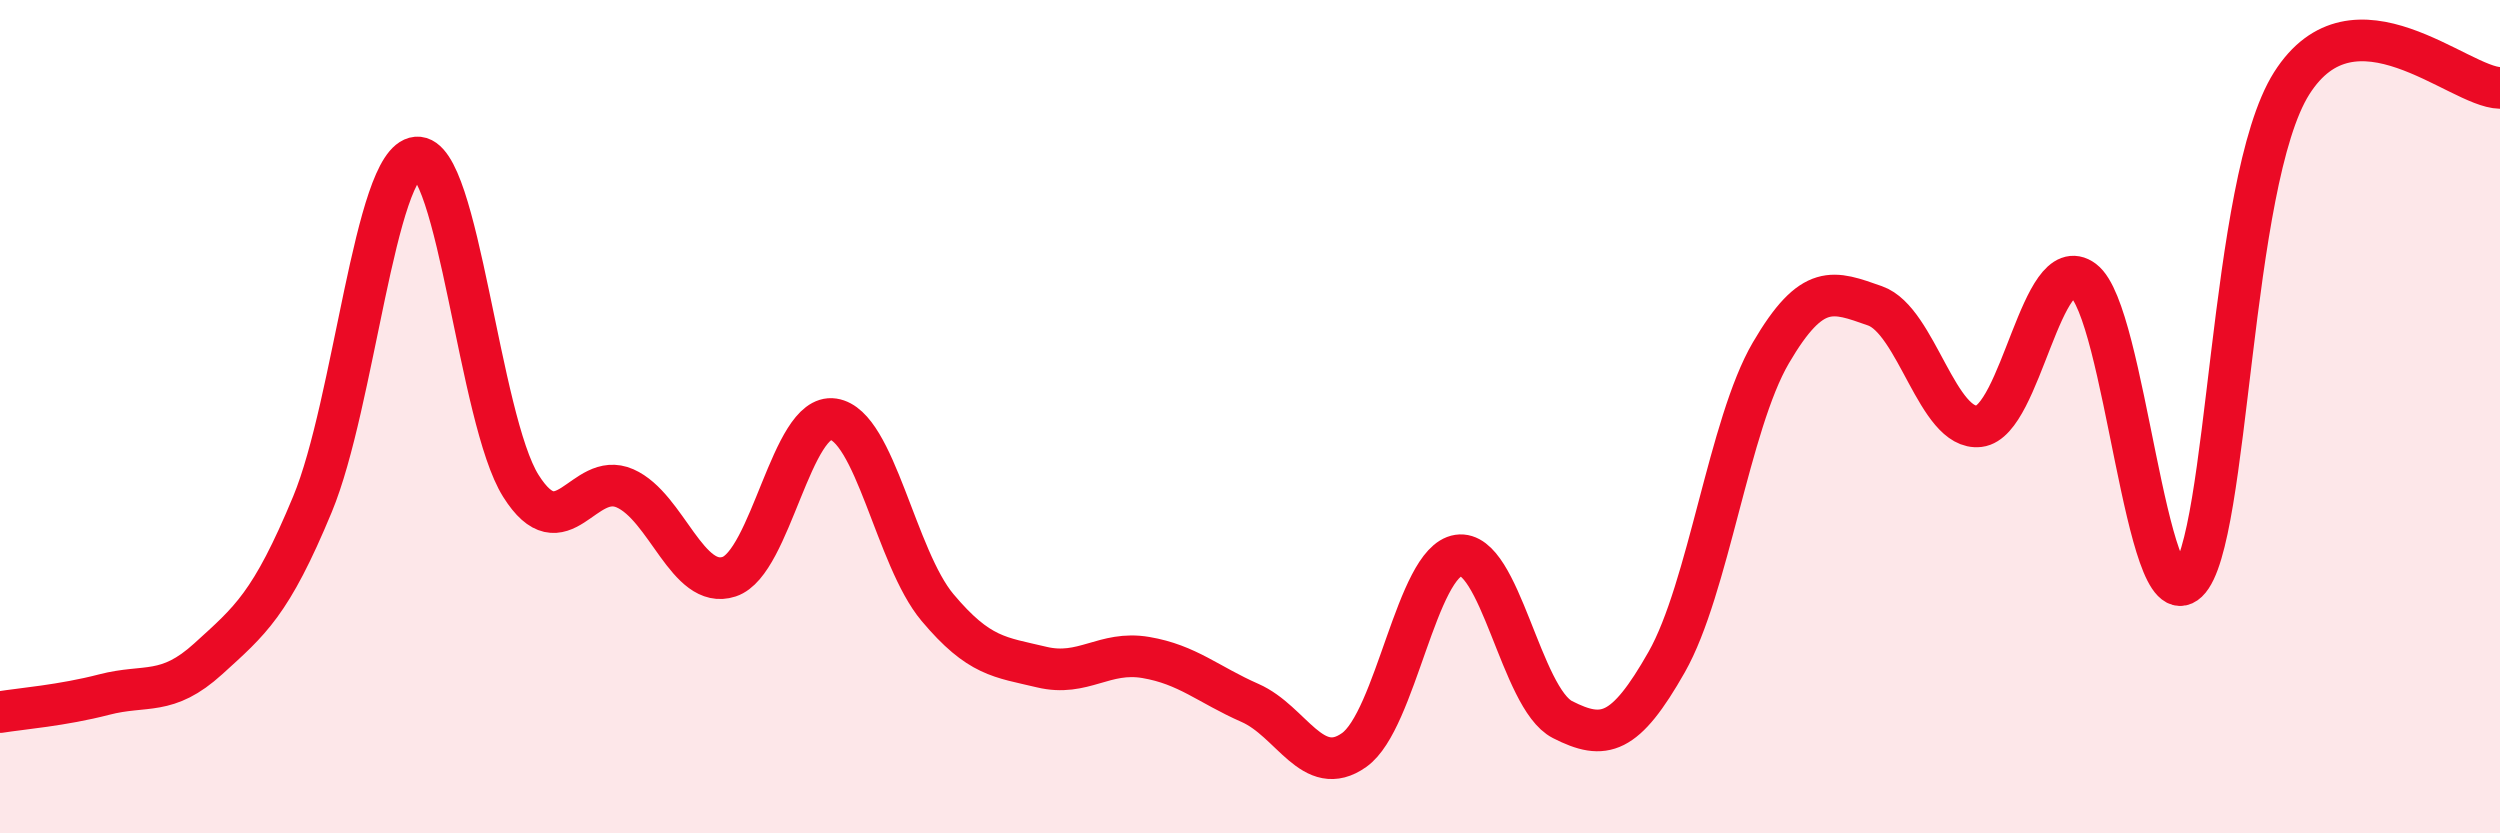
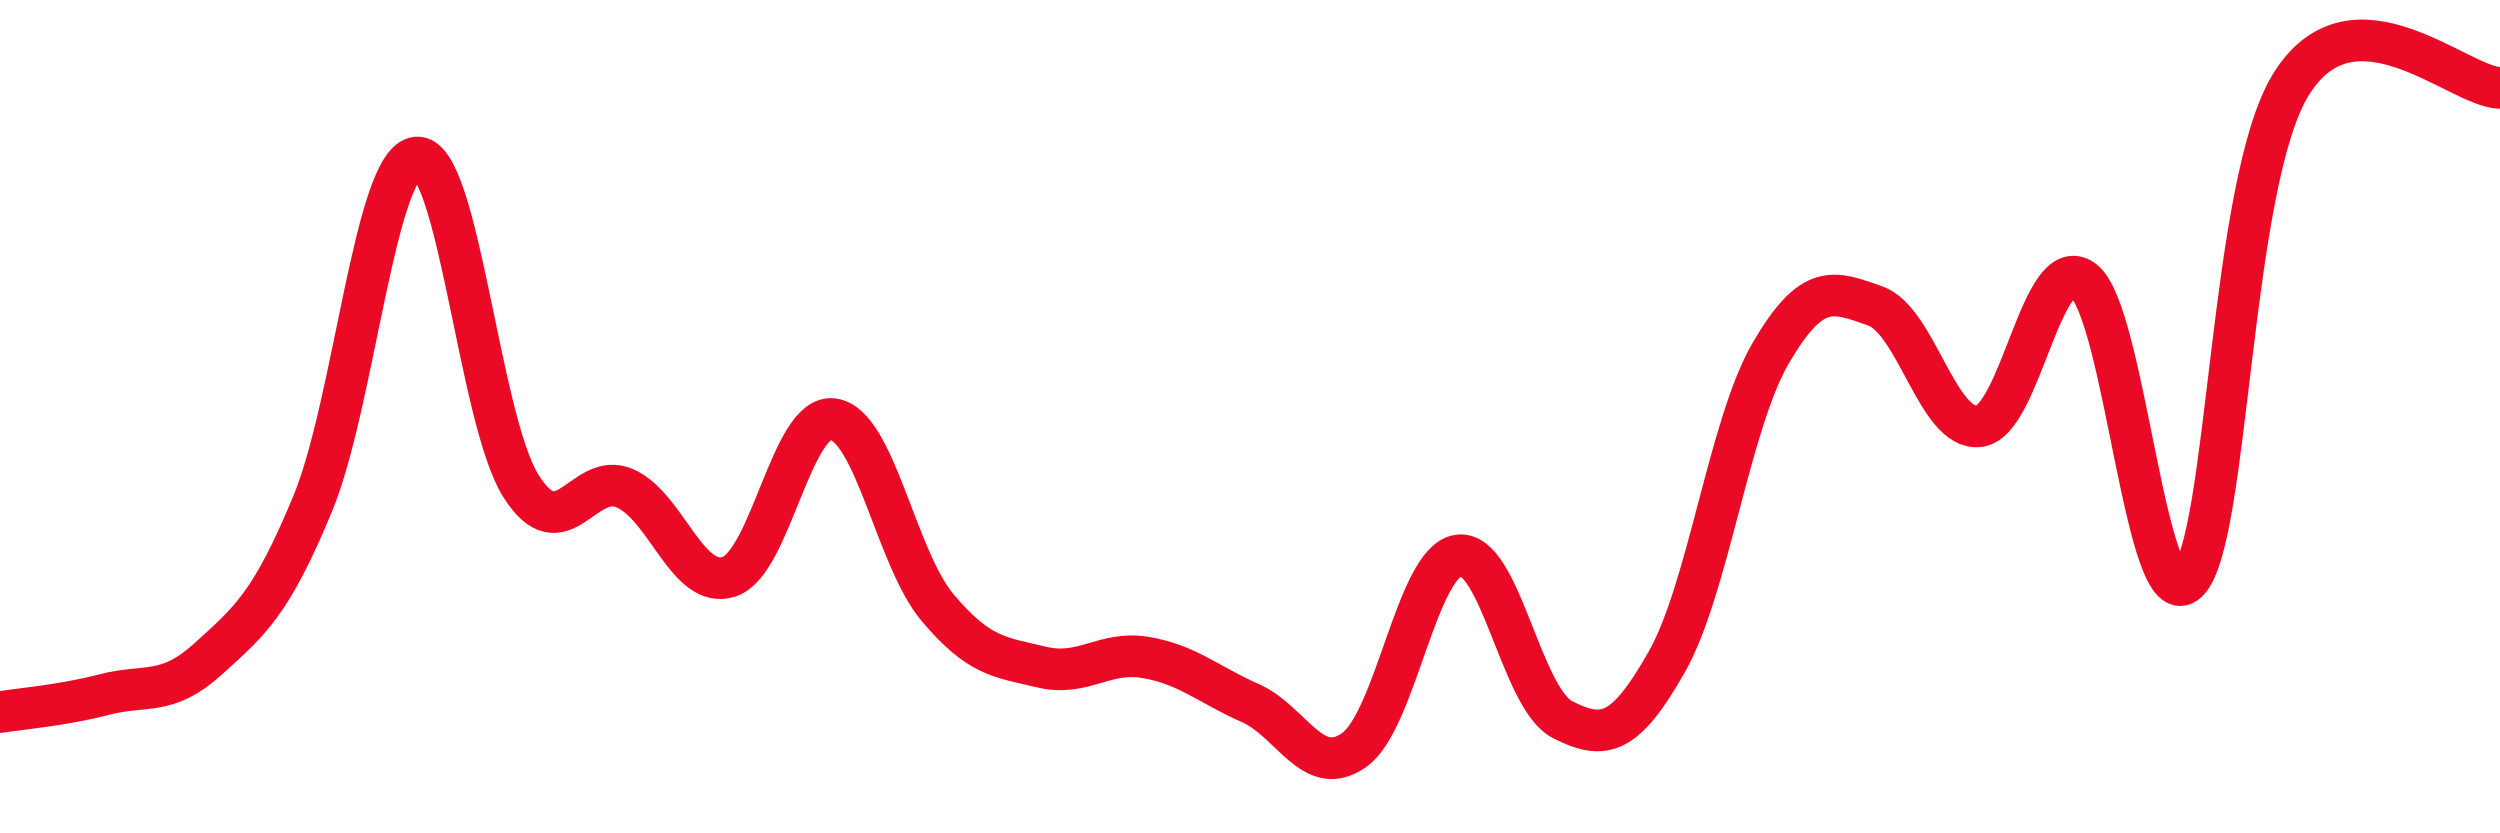
<svg xmlns="http://www.w3.org/2000/svg" width="60" height="20" viewBox="0 0 60 20">
-   <path d="M 0,17.09 C 0.5,17.01 1.5,16.93 2.5,16.67 C 3.5,16.41 4,16.72 5,15.81 C 6,14.9 6.5,14.51 7.5,12.1 C 8.5,9.69 9,3.87 10,3.78 C 11,3.69 11.5,10.07 12.5,11.66 C 13.5,13.25 14,11.28 15,11.72 C 16,12.16 16.5,14.17 17.5,13.84 C 18.5,13.51 19,9.91 20,10.06 C 21,10.21 21.5,13.39 22.5,14.58 C 23.5,15.77 24,15.77 25,16.01 C 26,16.25 26.5,15.61 27.5,15.78 C 28.5,15.95 29,16.43 30,16.87 C 31,17.31 31.5,18.71 32.5,18 C 33.5,17.29 34,13.48 35,13.33 C 36,13.18 36.5,16.76 37.5,17.27 C 38.5,17.78 39,17.65 40,15.89 C 41,14.13 41.5,10.18 42.5,8.47 C 43.5,6.76 44,6.99 45,7.34 C 46,7.69 46.5,10.35 47.5,10.23 C 48.5,10.11 49,5.98 50,6.73 C 51,7.48 51.5,14.91 52.5,13.96 C 53.5,13.01 53.5,4.37 55,2 C 56.5,-0.37 59,2.09 60,2.11L60 20L0 20Z" fill="#EB0A25" opacity="0.1" stroke-linecap="round" stroke-linejoin="round" />
  <path d="M 0,17.09 C 0.5,17.01 1.5,16.93 2.5,16.67 C 3.5,16.41 4,16.72 5,15.81 C 6,14.9 6.5,14.51 7.5,12.1 C 8.5,9.69 9,3.87 10,3.78 C 11,3.69 11.5,10.07 12.5,11.66 C 13.5,13.25 14,11.28 15,11.72 C 16,12.16 16.5,14.17 17.5,13.84 C 18.5,13.51 19,9.91 20,10.06 C 21,10.21 21.5,13.39 22.5,14.58 C 23.5,15.77 24,15.77 25,16.01 C 26,16.25 26.5,15.61 27.5,15.78 C 28.5,15.95 29,16.43 30,16.87 C 31,17.31 31.5,18.71 32.5,18 C 33.5,17.29 34,13.48 35,13.33 C 36,13.18 36.5,16.76 37.5,17.27 C 38.5,17.78 39,17.65 40,15.89 C 41,14.13 41.5,10.18 42.5,8.47 C 43.5,6.76 44,6.99 45,7.34 C 46,7.69 46.5,10.35 47.5,10.23 C 48.5,10.11 49,5.98 50,6.73 C 51,7.48 51.5,14.91 52.5,13.96 C 53.5,13.01 53.5,4.37 55,2 C 56.5,-0.37 59,2.09 60,2.11" stroke="#EB0A25" stroke-width="1" fill="none" stroke-linecap="round" stroke-linejoin="round" />
</svg>